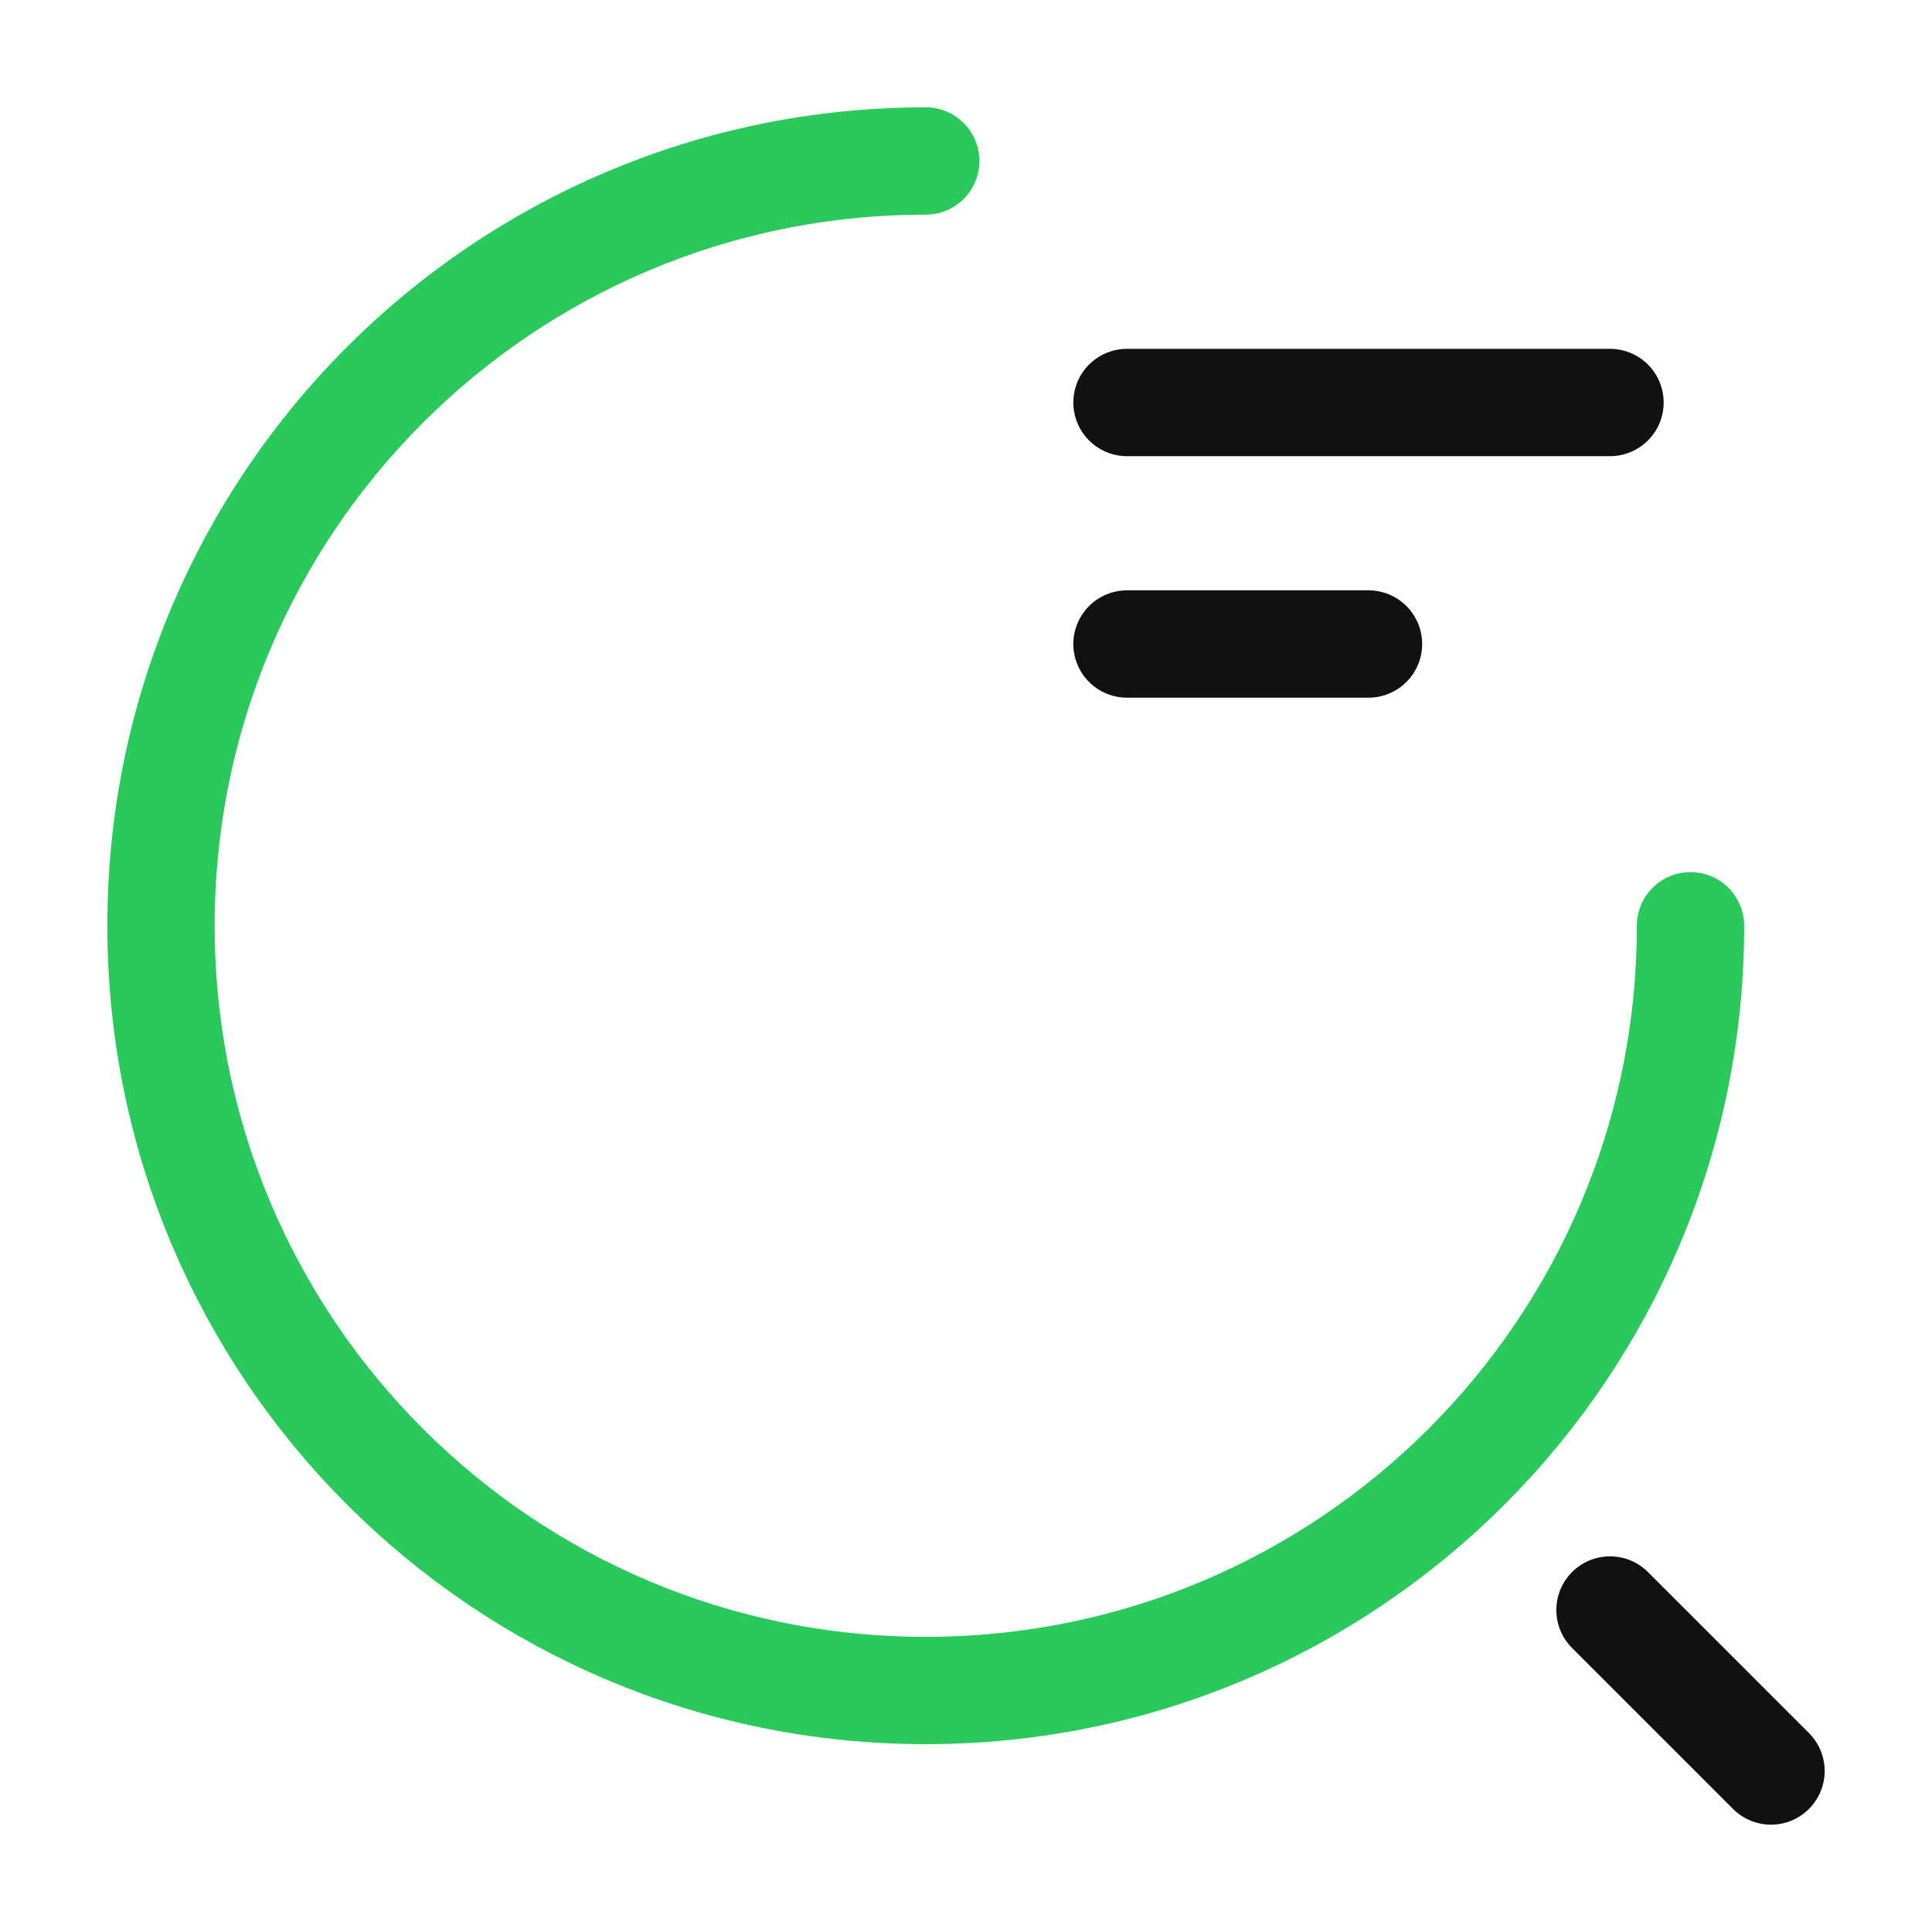
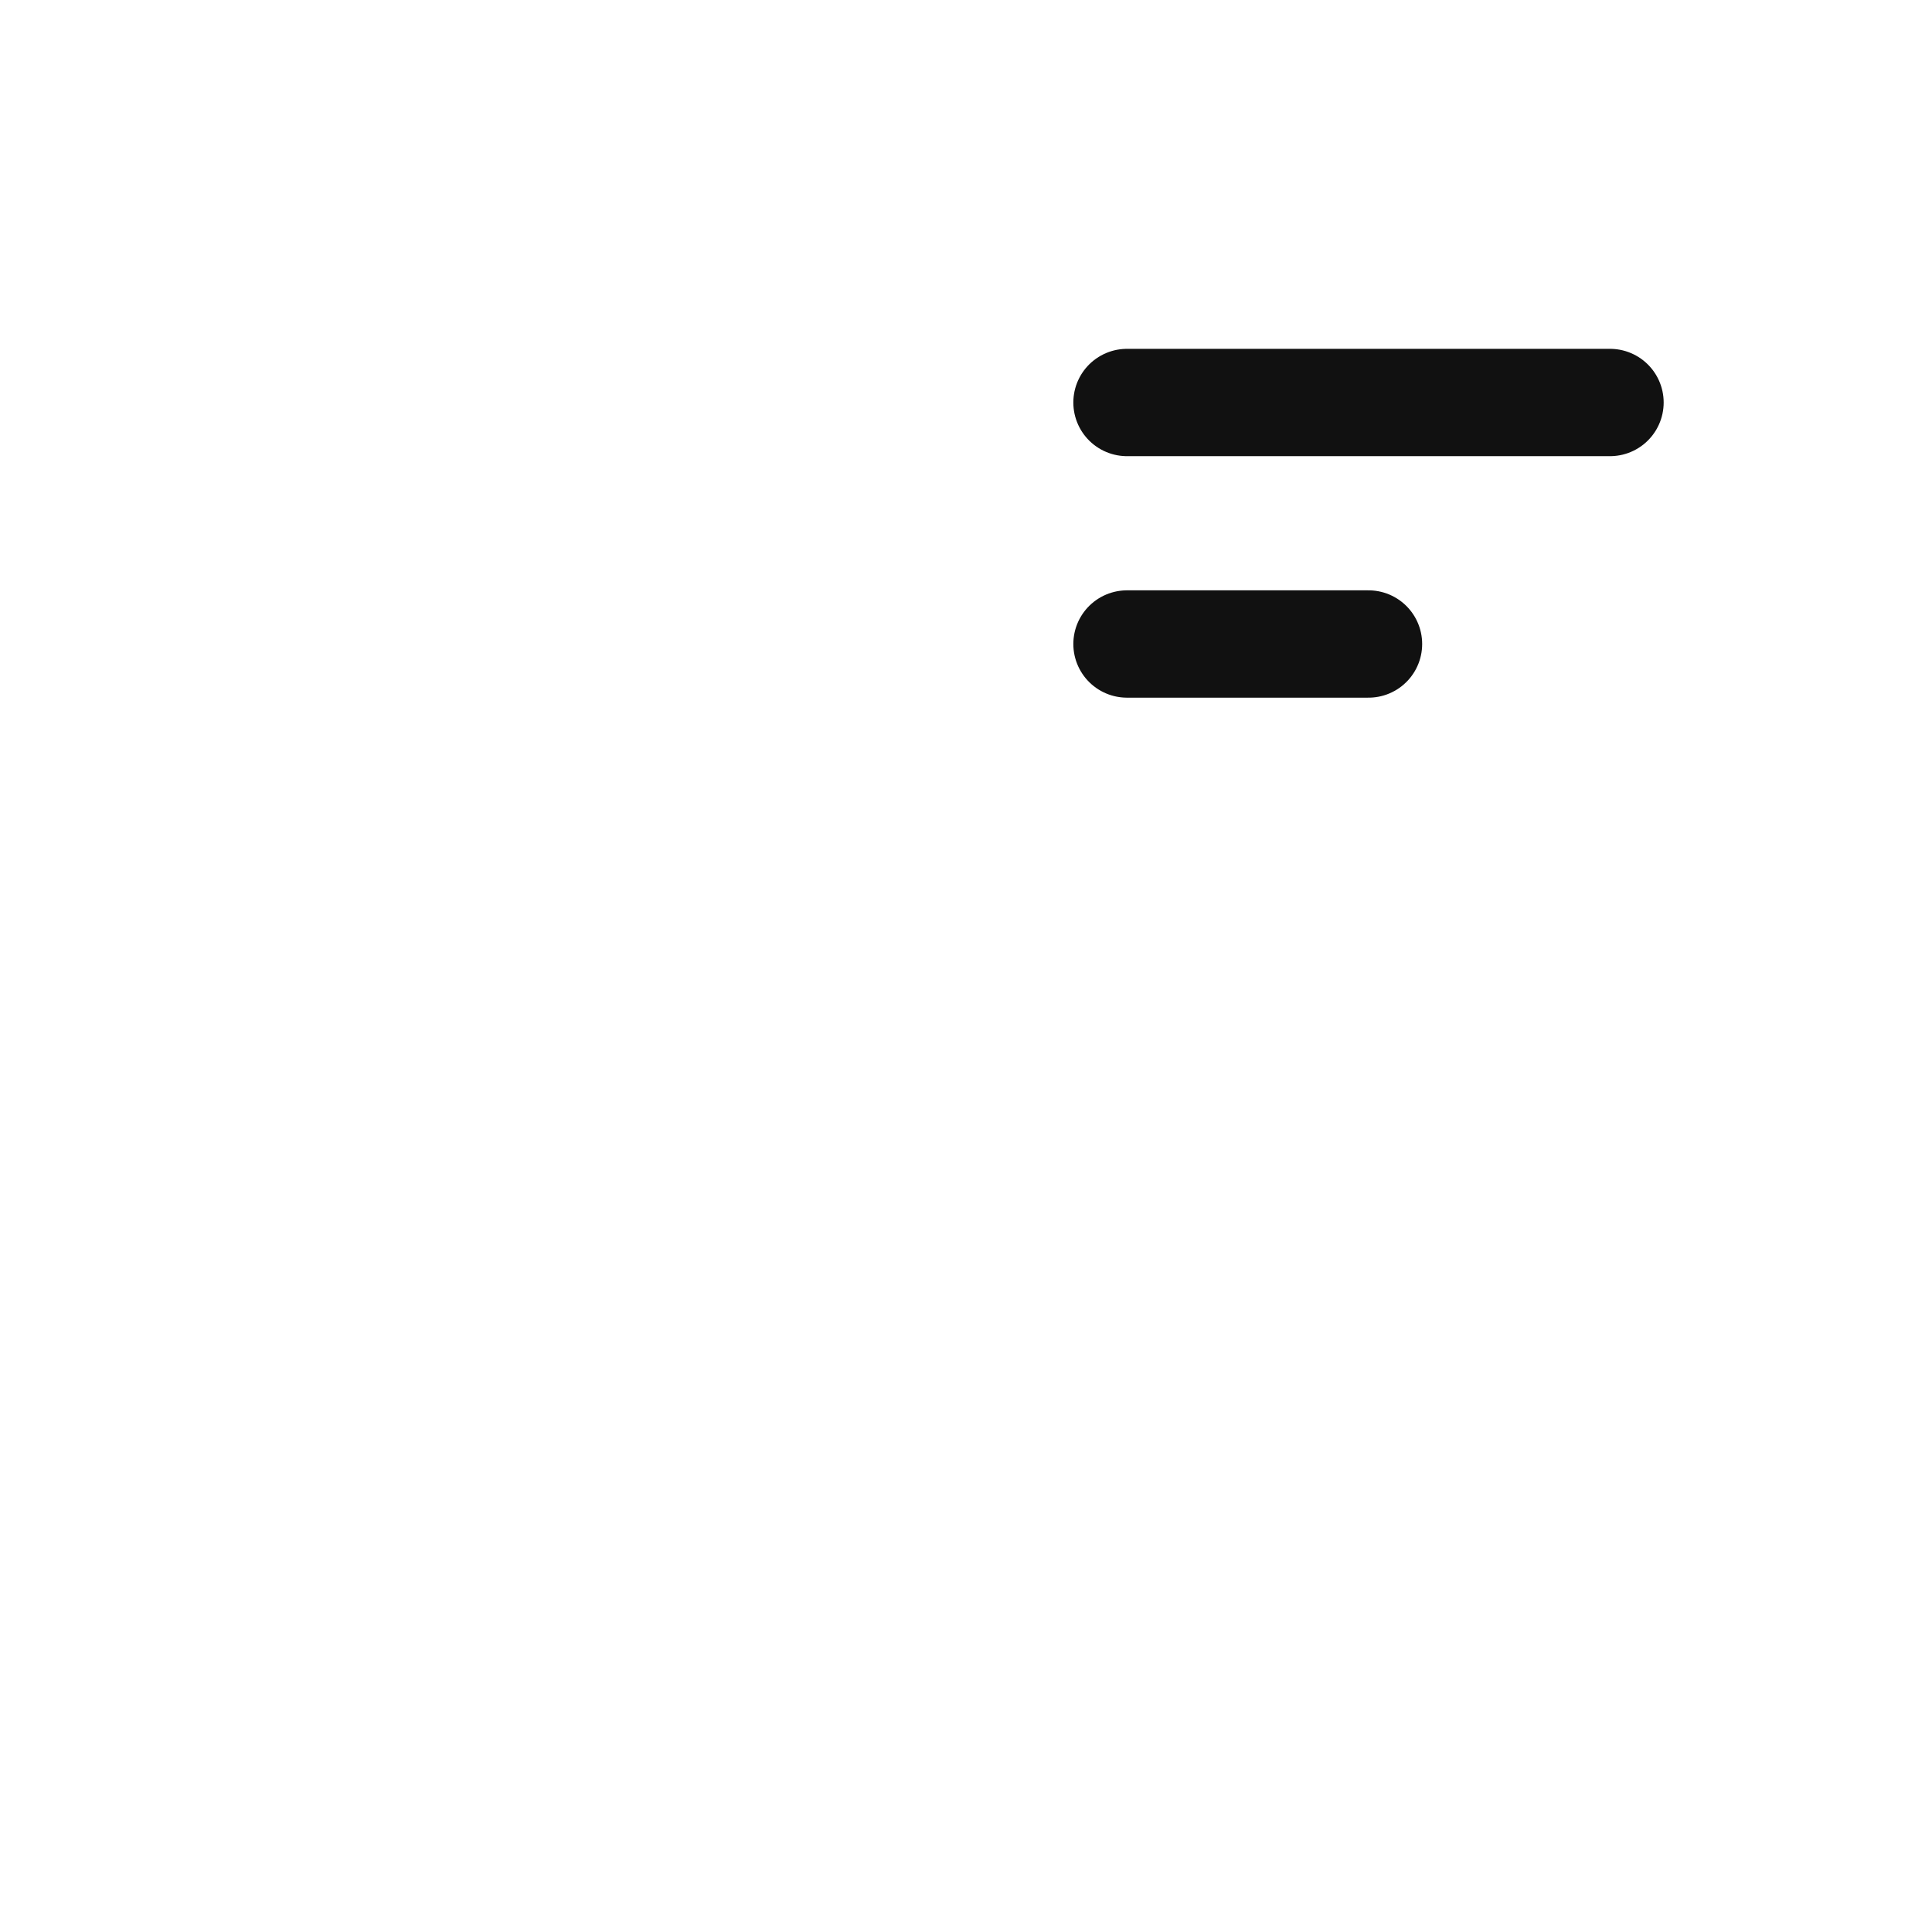
<svg xmlns="http://www.w3.org/2000/svg" width="36" height="36" viewBox="0 0 36 36" fill="none">
  <path d="M21 7.5H30" stroke="#111111" stroke-width="2" stroke-linecap="round" stroke-linejoin="round" />
  <path d="M21 12H25.5" stroke="#111111" stroke-width="2" stroke-linecap="round" stroke-linejoin="round" />
-   <path d="M31.5 17.25C31.5 25.125 25.125 31.5 17.25 31.5C9.375 31.5 3 25.125 3 17.25C3 9.375 9.375 3 17.25 3" stroke="#29CA5B" stroke-width="2" stroke-linecap="round" stroke-linejoin="round" />
-   <path d="M33 33L30 30" stroke="#111111" stroke-width="2" stroke-linecap="round" stroke-linejoin="round" />
</svg>